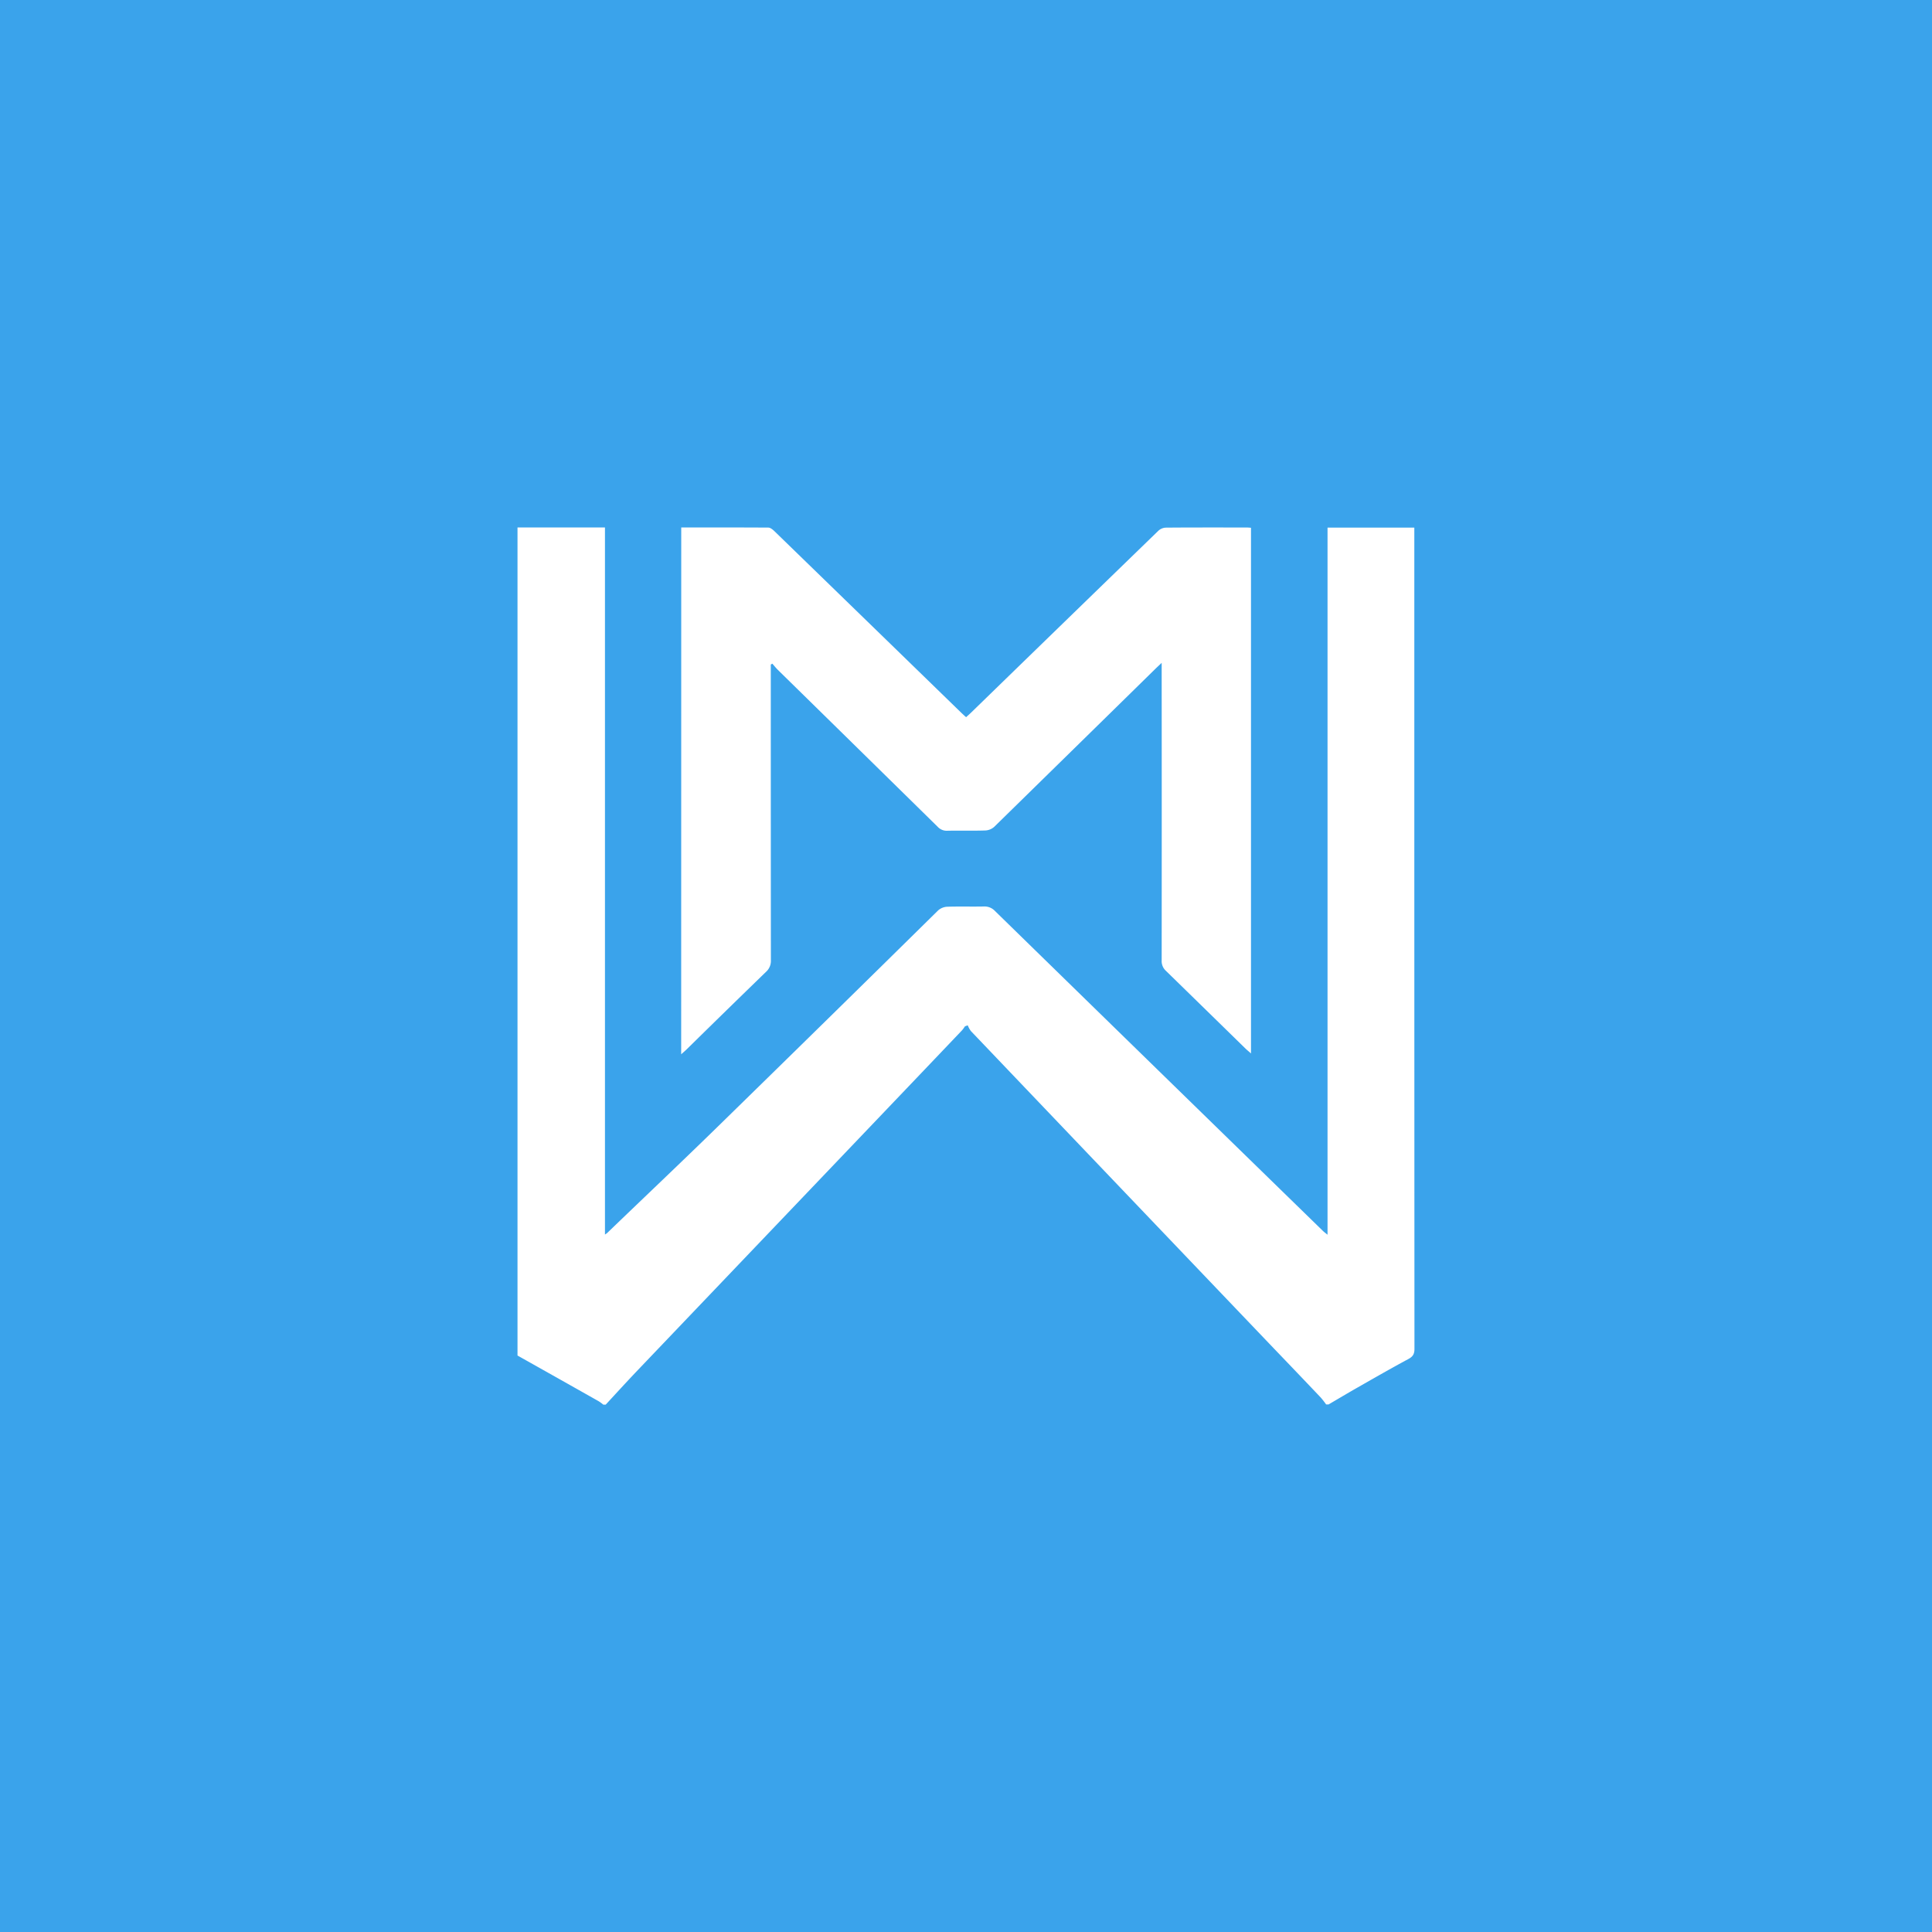
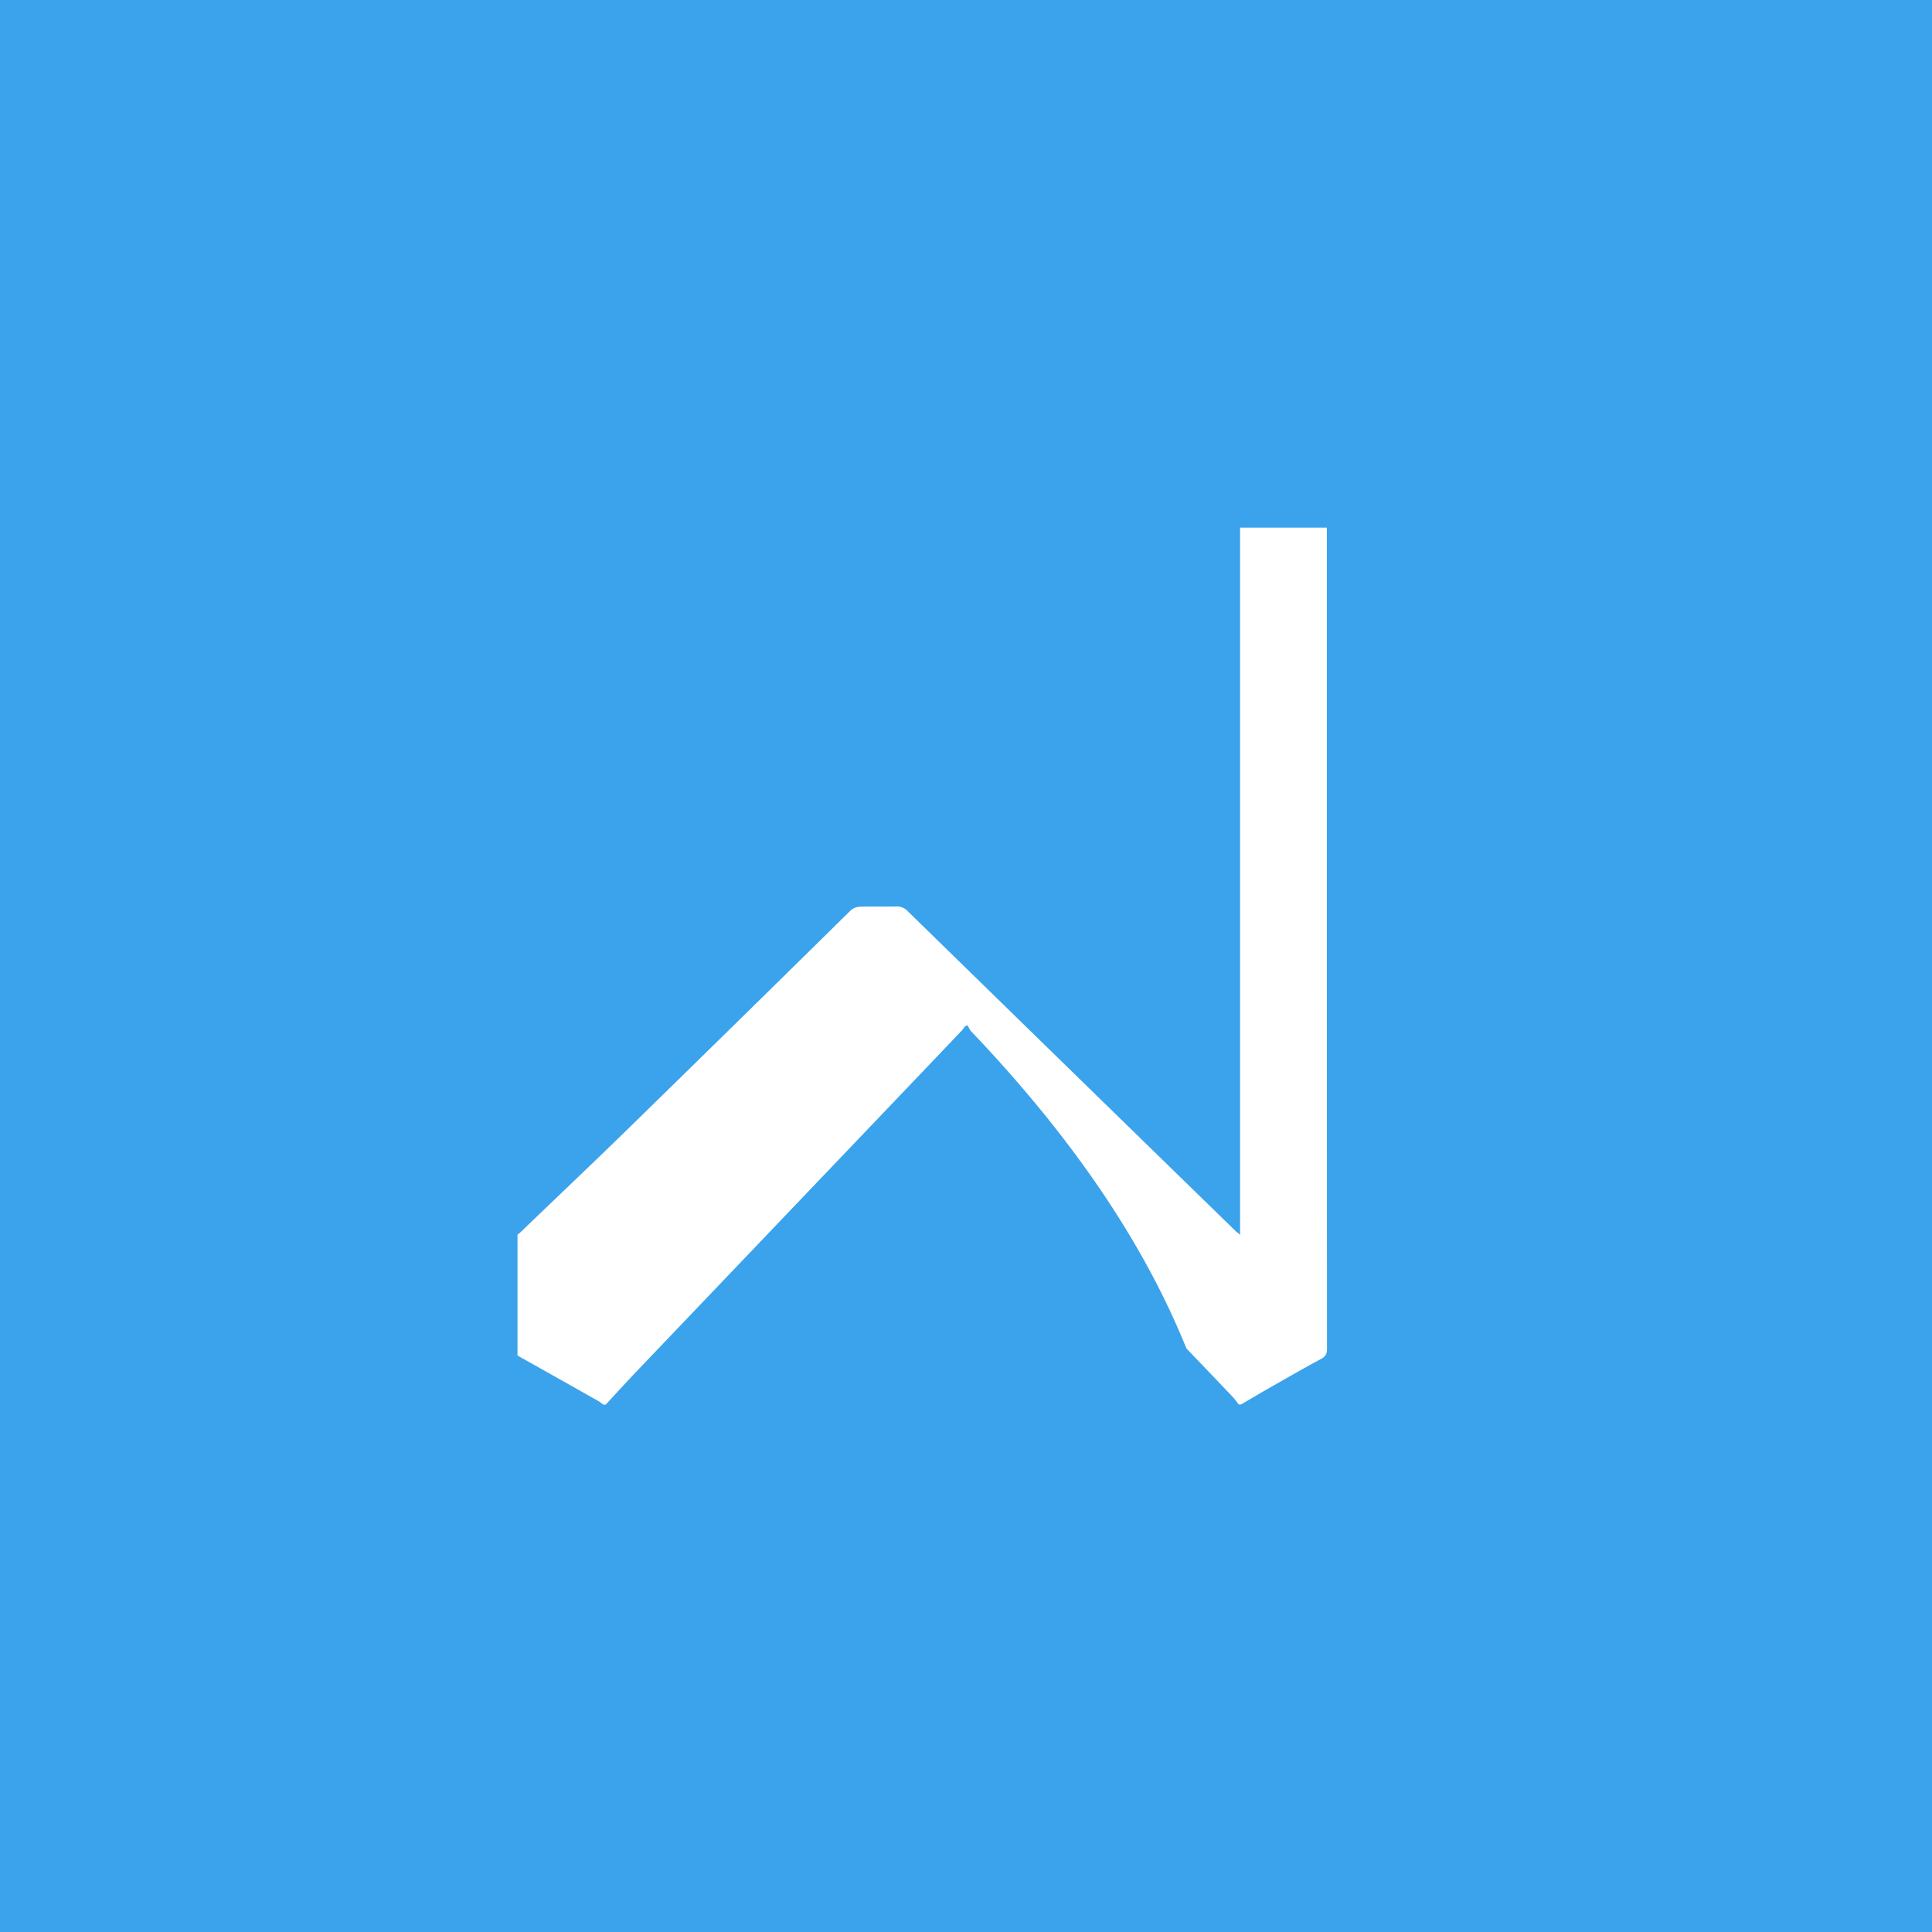
<svg xmlns="http://www.w3.org/2000/svg" id="Layer_1" data-name="Layer 1" viewBox="0 0 1000 1000">
  <defs>
    <style>.cls-1{fill:#3aa3eb;}.cls-2{fill:#fff;}</style>
  </defs>
  <rect class="cls-1" width="1000" height="1000" />
-   <path class="cls-2" d="M267.86,701.62V273h45.27V639a12.31,12.31,0,0,0,1.17-.83c19.08-18.38,38.38-36.63,57.34-55.16q57.09-55.78,113.9-111.75a7.65,7.65,0,0,1,4.62-1.93c6.36-.21,12.72,0,19-.13a7.39,7.39,0,0,1,5.82,2.31q84.82,82.84,169.73,165.58c.61.59,1.31,1.11,2.42,2v-366h44.92v90.44q0,167.33.07,334.67c0,2.67-.85,4-3.19,5.25-8.78,4.73-17.44,9.69-26.11,14.64-5.09,2.89-10.1,5.89-15.15,8.84h-1.27a44.07,44.07,0,0,0-2.81-3.6q-12.08-12.72-24.24-25.38Q581,615.93,502.55,533.69a12.77,12.77,0,0,1-1.65-3l-1.47.56a16.69,16.69,0,0,1-1.45,2q-19.26,20.24-38.51,40.39l-129.8,136c-5.45,5.73-10.77,11.56-16.15,17.39h-1.26a21.14,21.14,0,0,0-2.42-1.77Q288.87,713.42,267.86,701.62Z" />
-   <path class="cls-2" d="M352.61,273c15.31,0,30.2,0,45.1.08,1,0,2.22,1,3.05,1.78q48.4,47,96.73,94c.75.72,1.52,1.41,2.54,2.36.91-.8,1.71-1.52,2.51-2.28q48.45-47.12,97-94.19a6.09,6.09,0,0,1,3.73-1.64c14.06-.12,28.11-.08,42.17-.07.61,0,1.23.08,2.07.13v272.1c-1.08-1-1.92-1.65-2.73-2.41q-20.61-20.16-41.25-40.31a6.8,6.8,0,0,1-2.25-5.44q.07-74.91,0-149.81V343.1c-1.33,1.26-2.12,2-2.89,2.73q-41.86,41.09-83.75,82.11a7.45,7.45,0,0,1-4.6,1.91c-6.55.22-13.11,0-19.65.14a6.33,6.33,0,0,1-5-2Q444,387.31,402.58,346.69c-1-1-1.88-2.11-2.82-3.18l-.8.45v3.56q0,74.75.05,149.49a7.59,7.59,0,0,1-2.5,6q-20.72,20.09-41.29,40.32c-.72.69-1.49,1.33-2.64,2.37Z" />
+   <path class="cls-2" d="M267.86,701.62V273V639a12.31,12.31,0,0,0,1.17-.83c19.08-18.38,38.38-36.63,57.34-55.16q57.09-55.78,113.9-111.75a7.65,7.65,0,0,1,4.62-1.93c6.36-.21,12.72,0,19-.13a7.39,7.39,0,0,1,5.82,2.31q84.82,82.84,169.73,165.58c.61.59,1.31,1.11,2.42,2v-366h44.92v90.44q0,167.33.07,334.67c0,2.67-.85,4-3.19,5.25-8.78,4.73-17.44,9.69-26.11,14.64-5.09,2.89-10.1,5.89-15.15,8.84h-1.27a44.07,44.07,0,0,0-2.81-3.6q-12.08-12.72-24.24-25.38Q581,615.93,502.55,533.69a12.77,12.77,0,0,1-1.65-3l-1.47.56a16.69,16.69,0,0,1-1.45,2q-19.26,20.24-38.51,40.39l-129.8,136c-5.45,5.73-10.77,11.56-16.15,17.39h-1.26a21.14,21.14,0,0,0-2.42-1.77Q288.87,713.42,267.86,701.62Z" />
</svg>